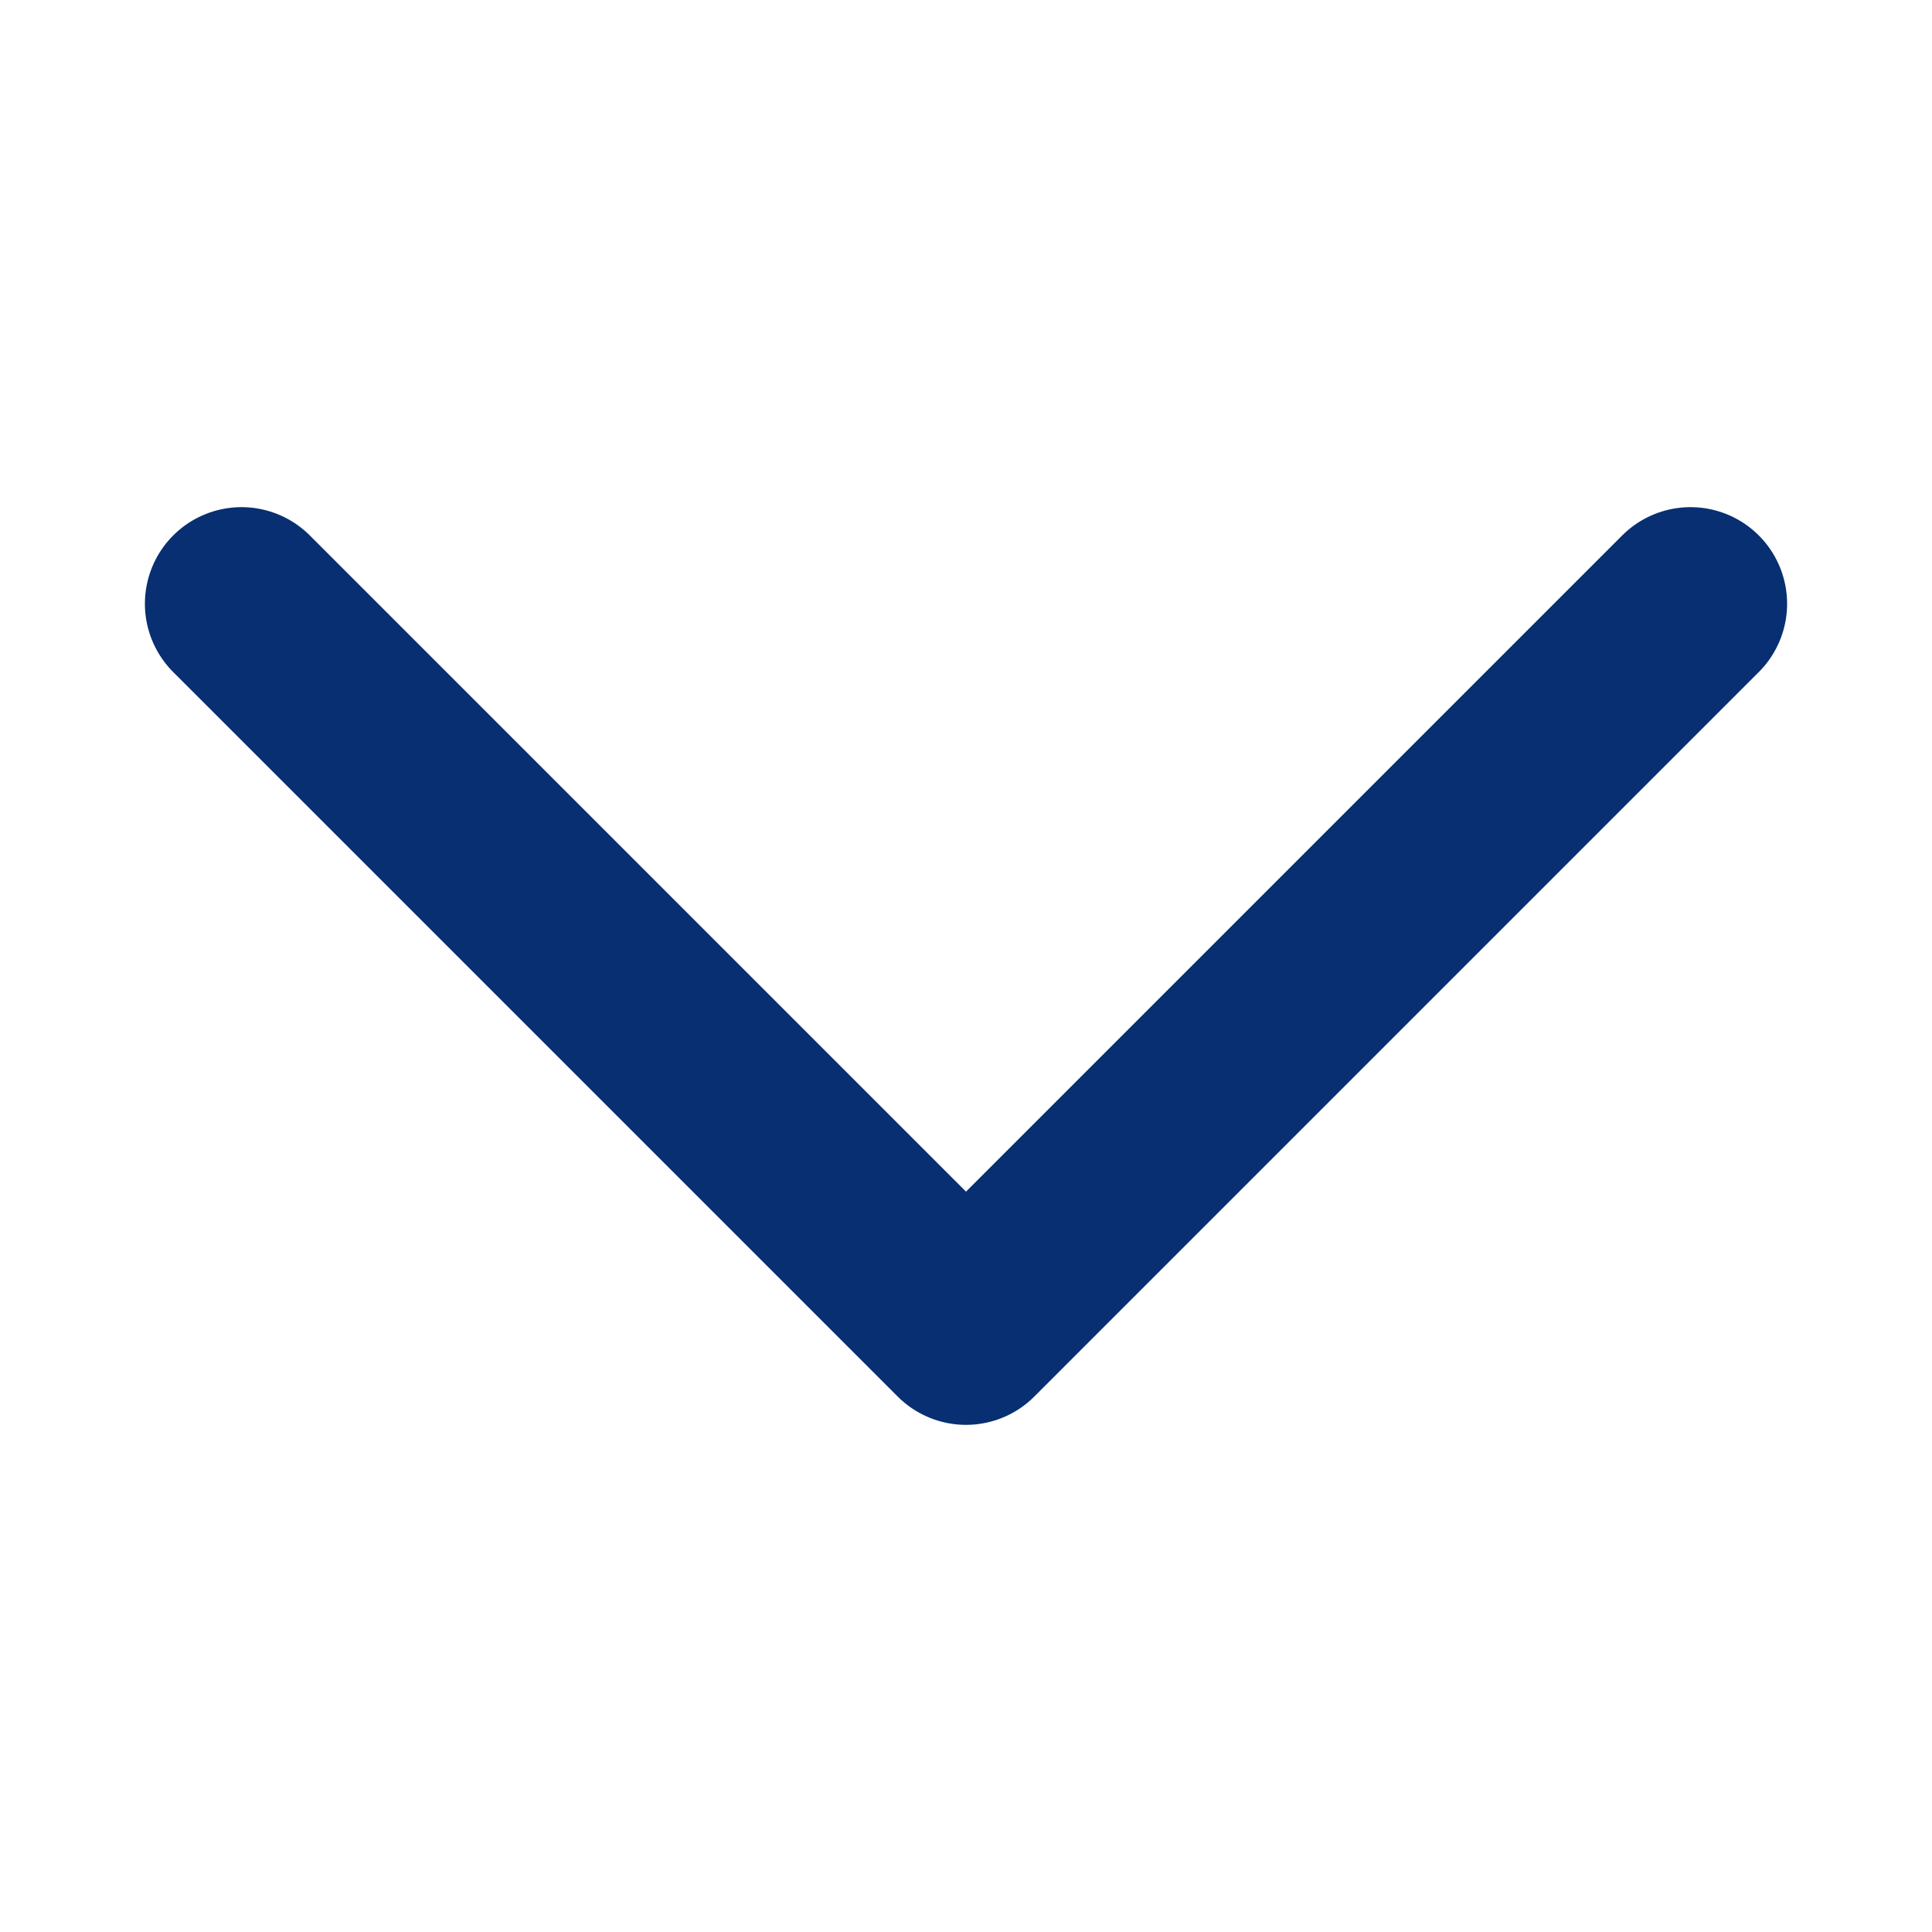
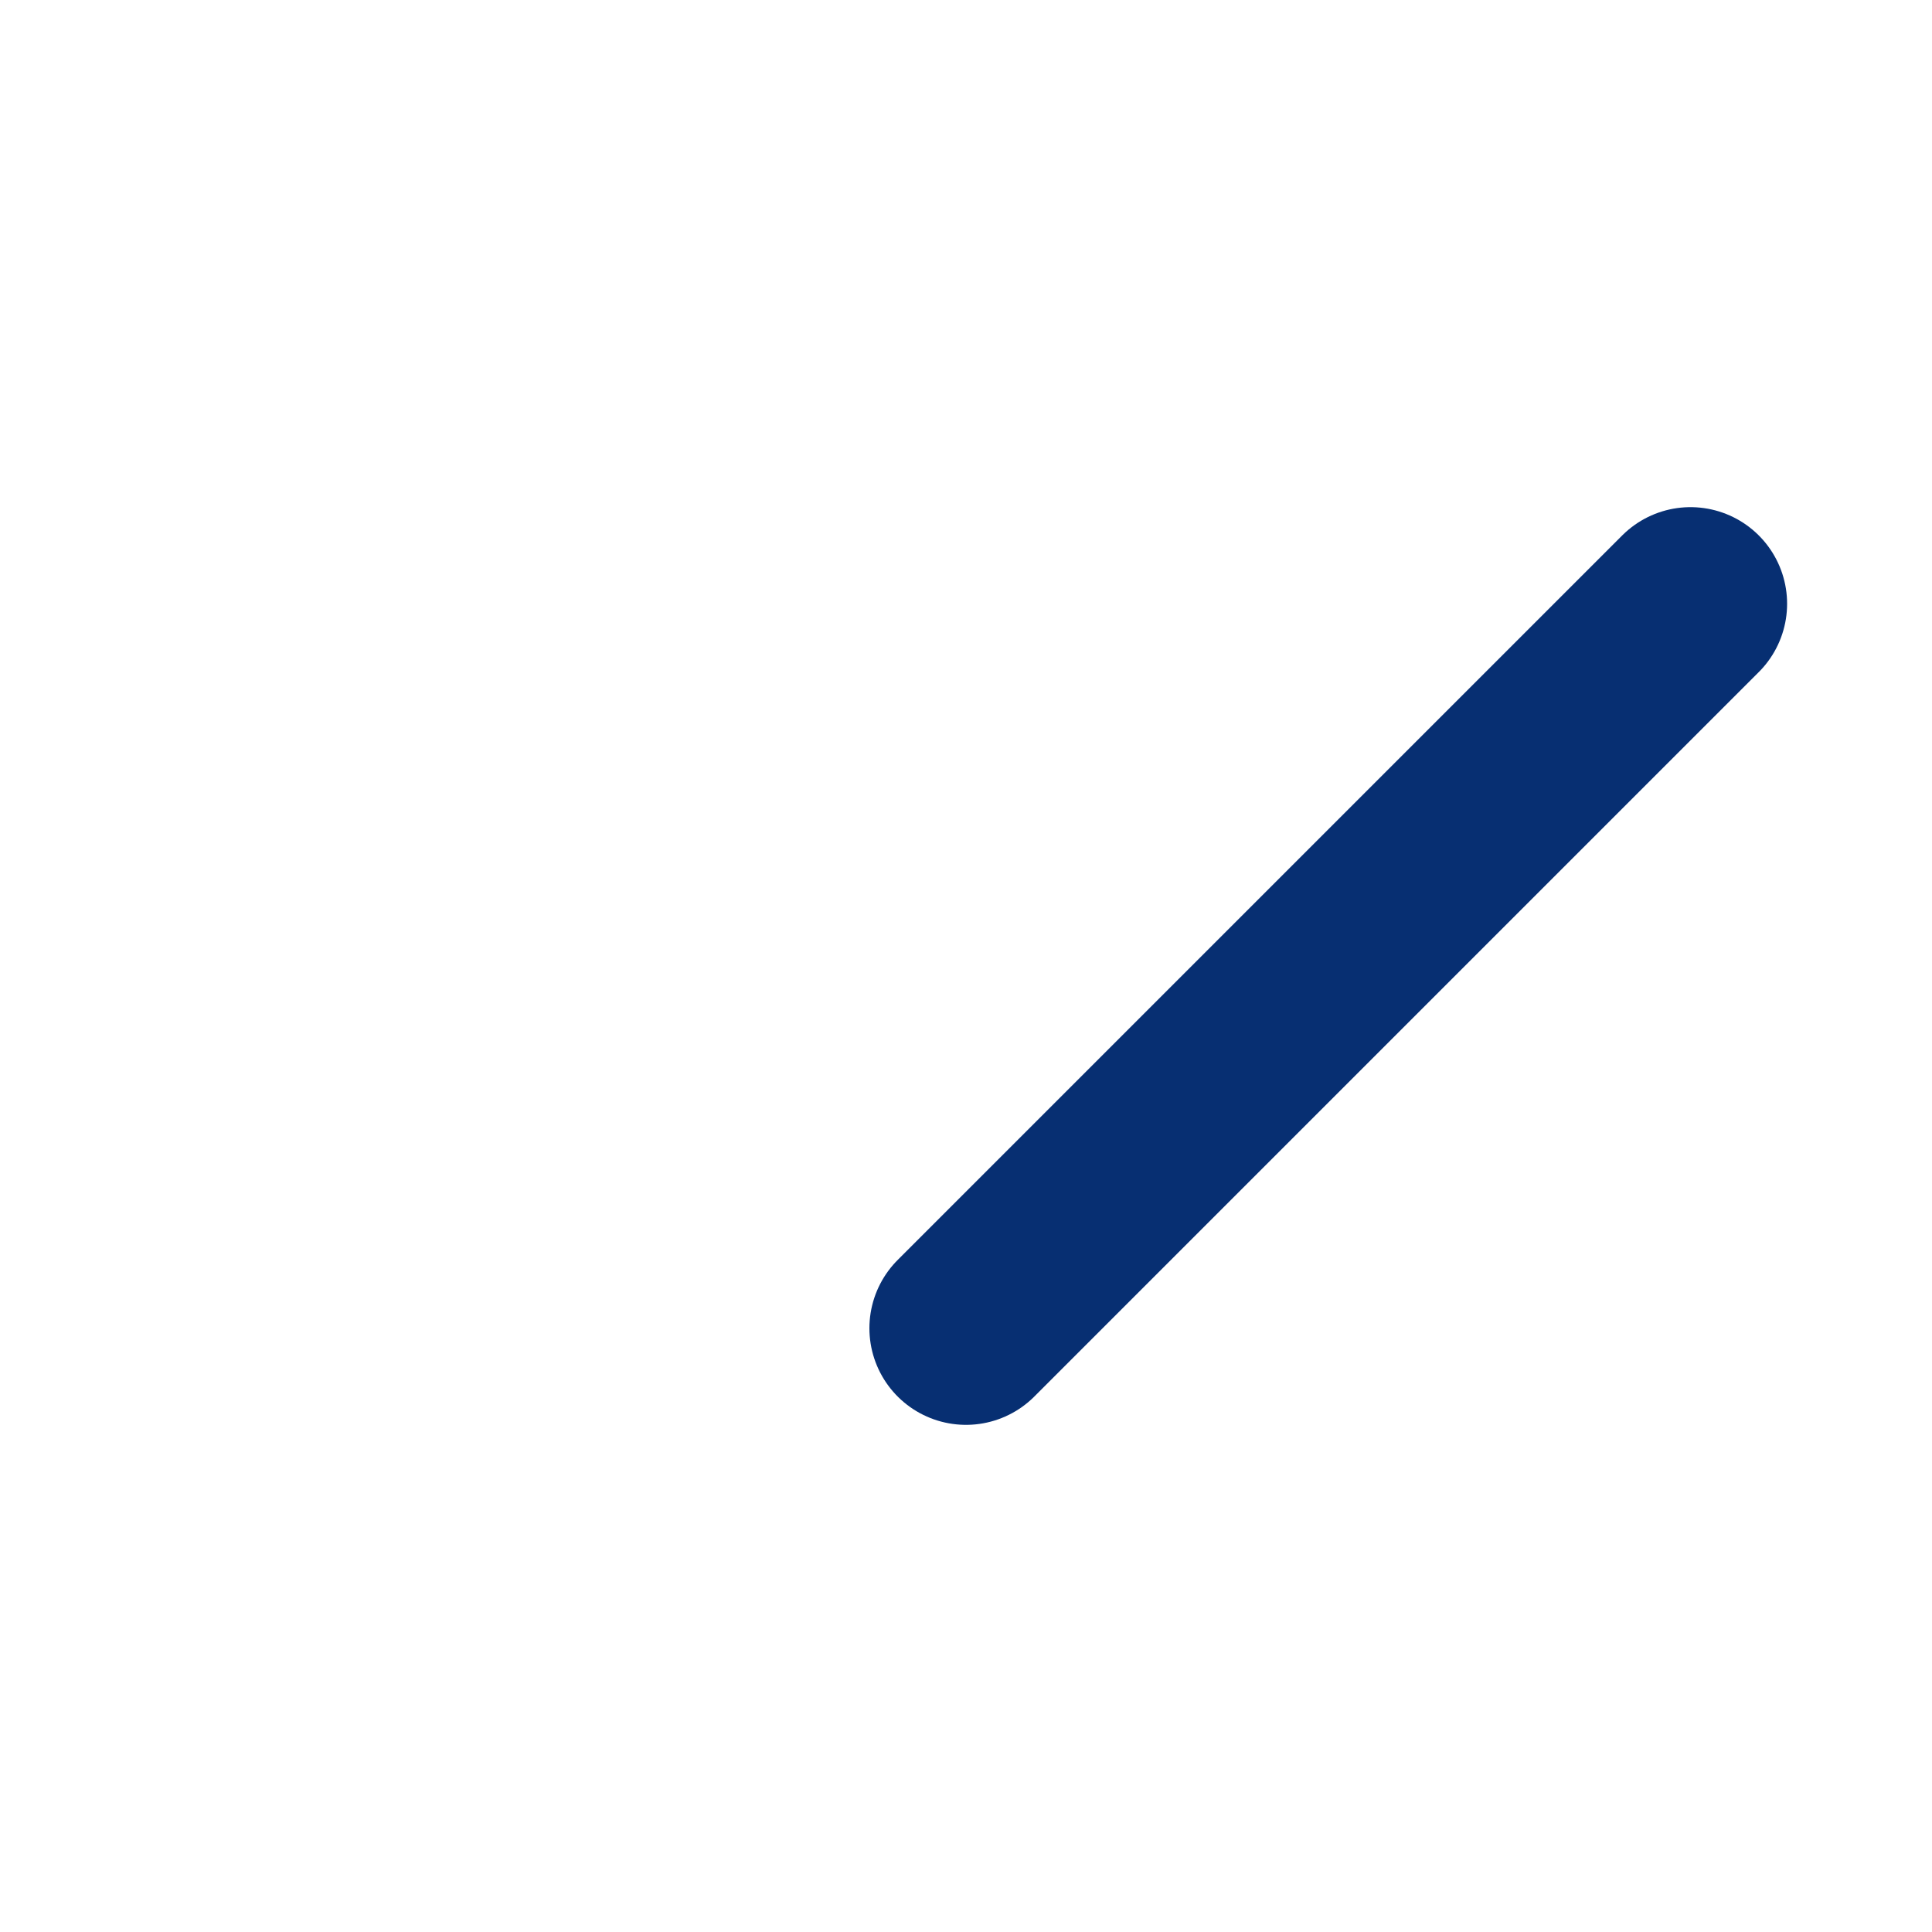
<svg xmlns="http://www.w3.org/2000/svg" width="16" height="16" viewBox="0 0 16 16" fill="none">
-   <path d="M14 5L8 11L2 5" stroke="#072F72" stroke-width="1.6" stroke-linecap="round" stroke-linejoin="round" />
+   <path d="M14 5L8 11" stroke="#072F72" stroke-width="1.6" stroke-linecap="round" stroke-linejoin="round" />
</svg>